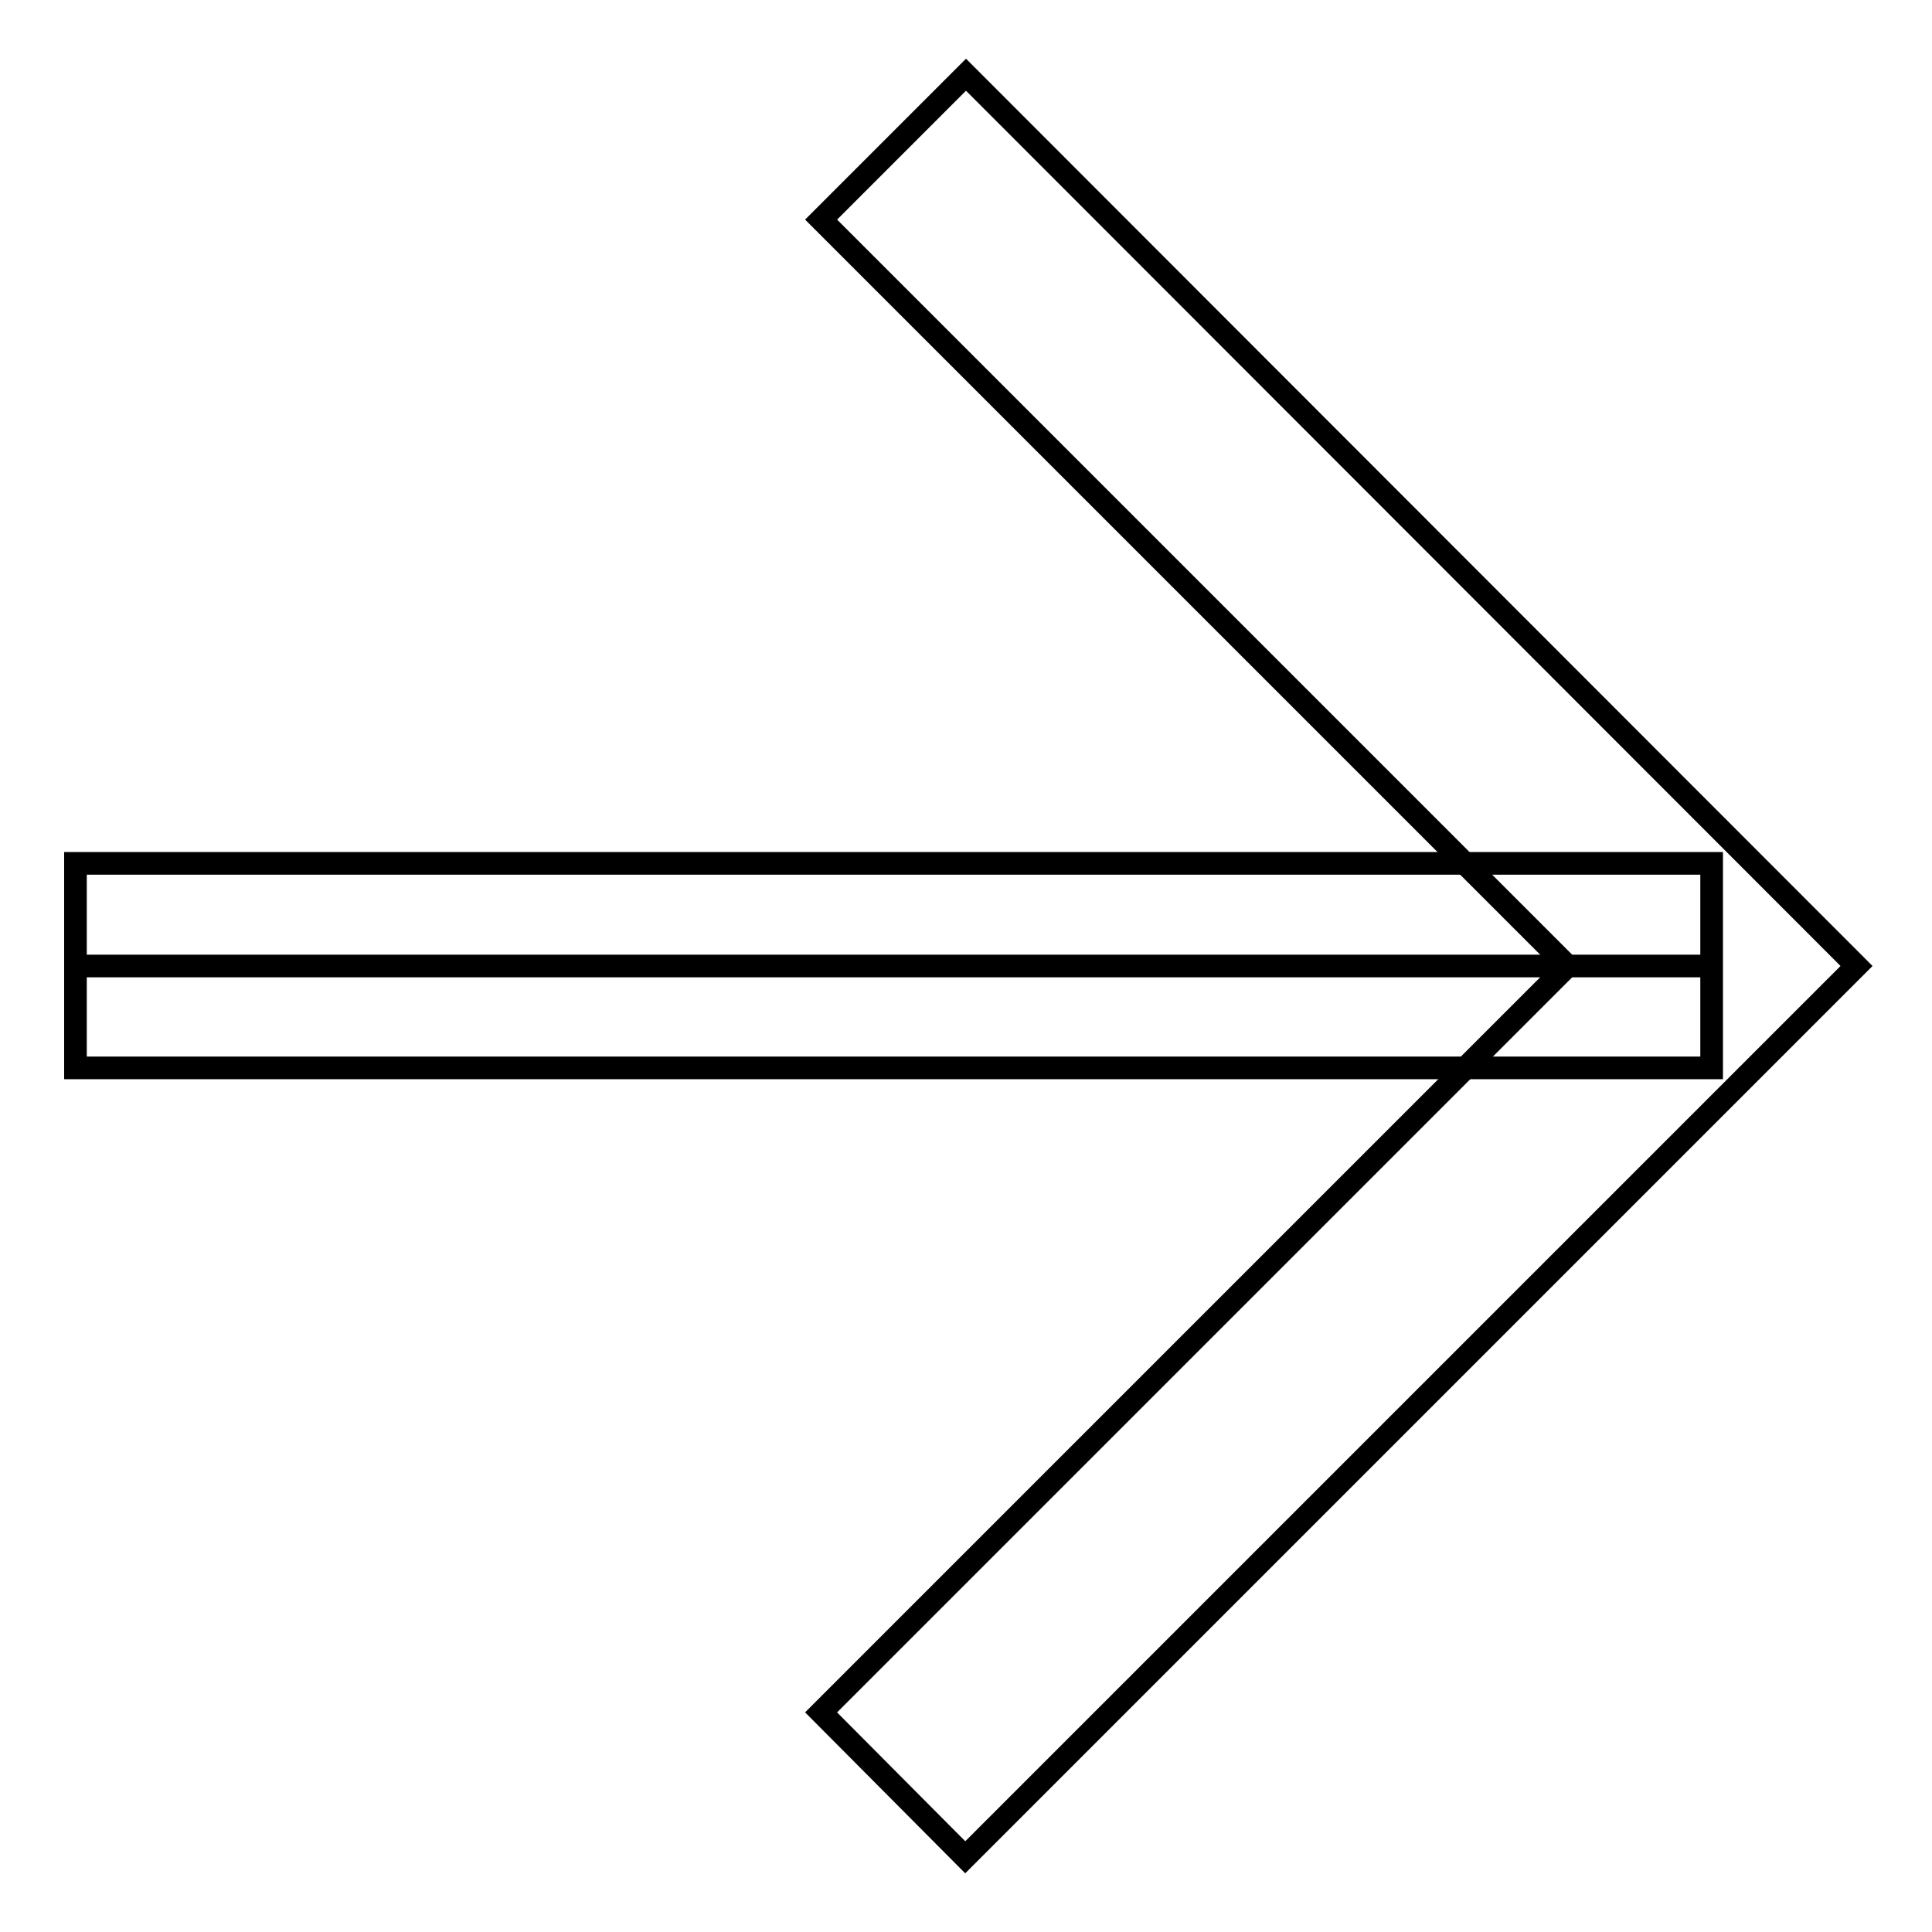
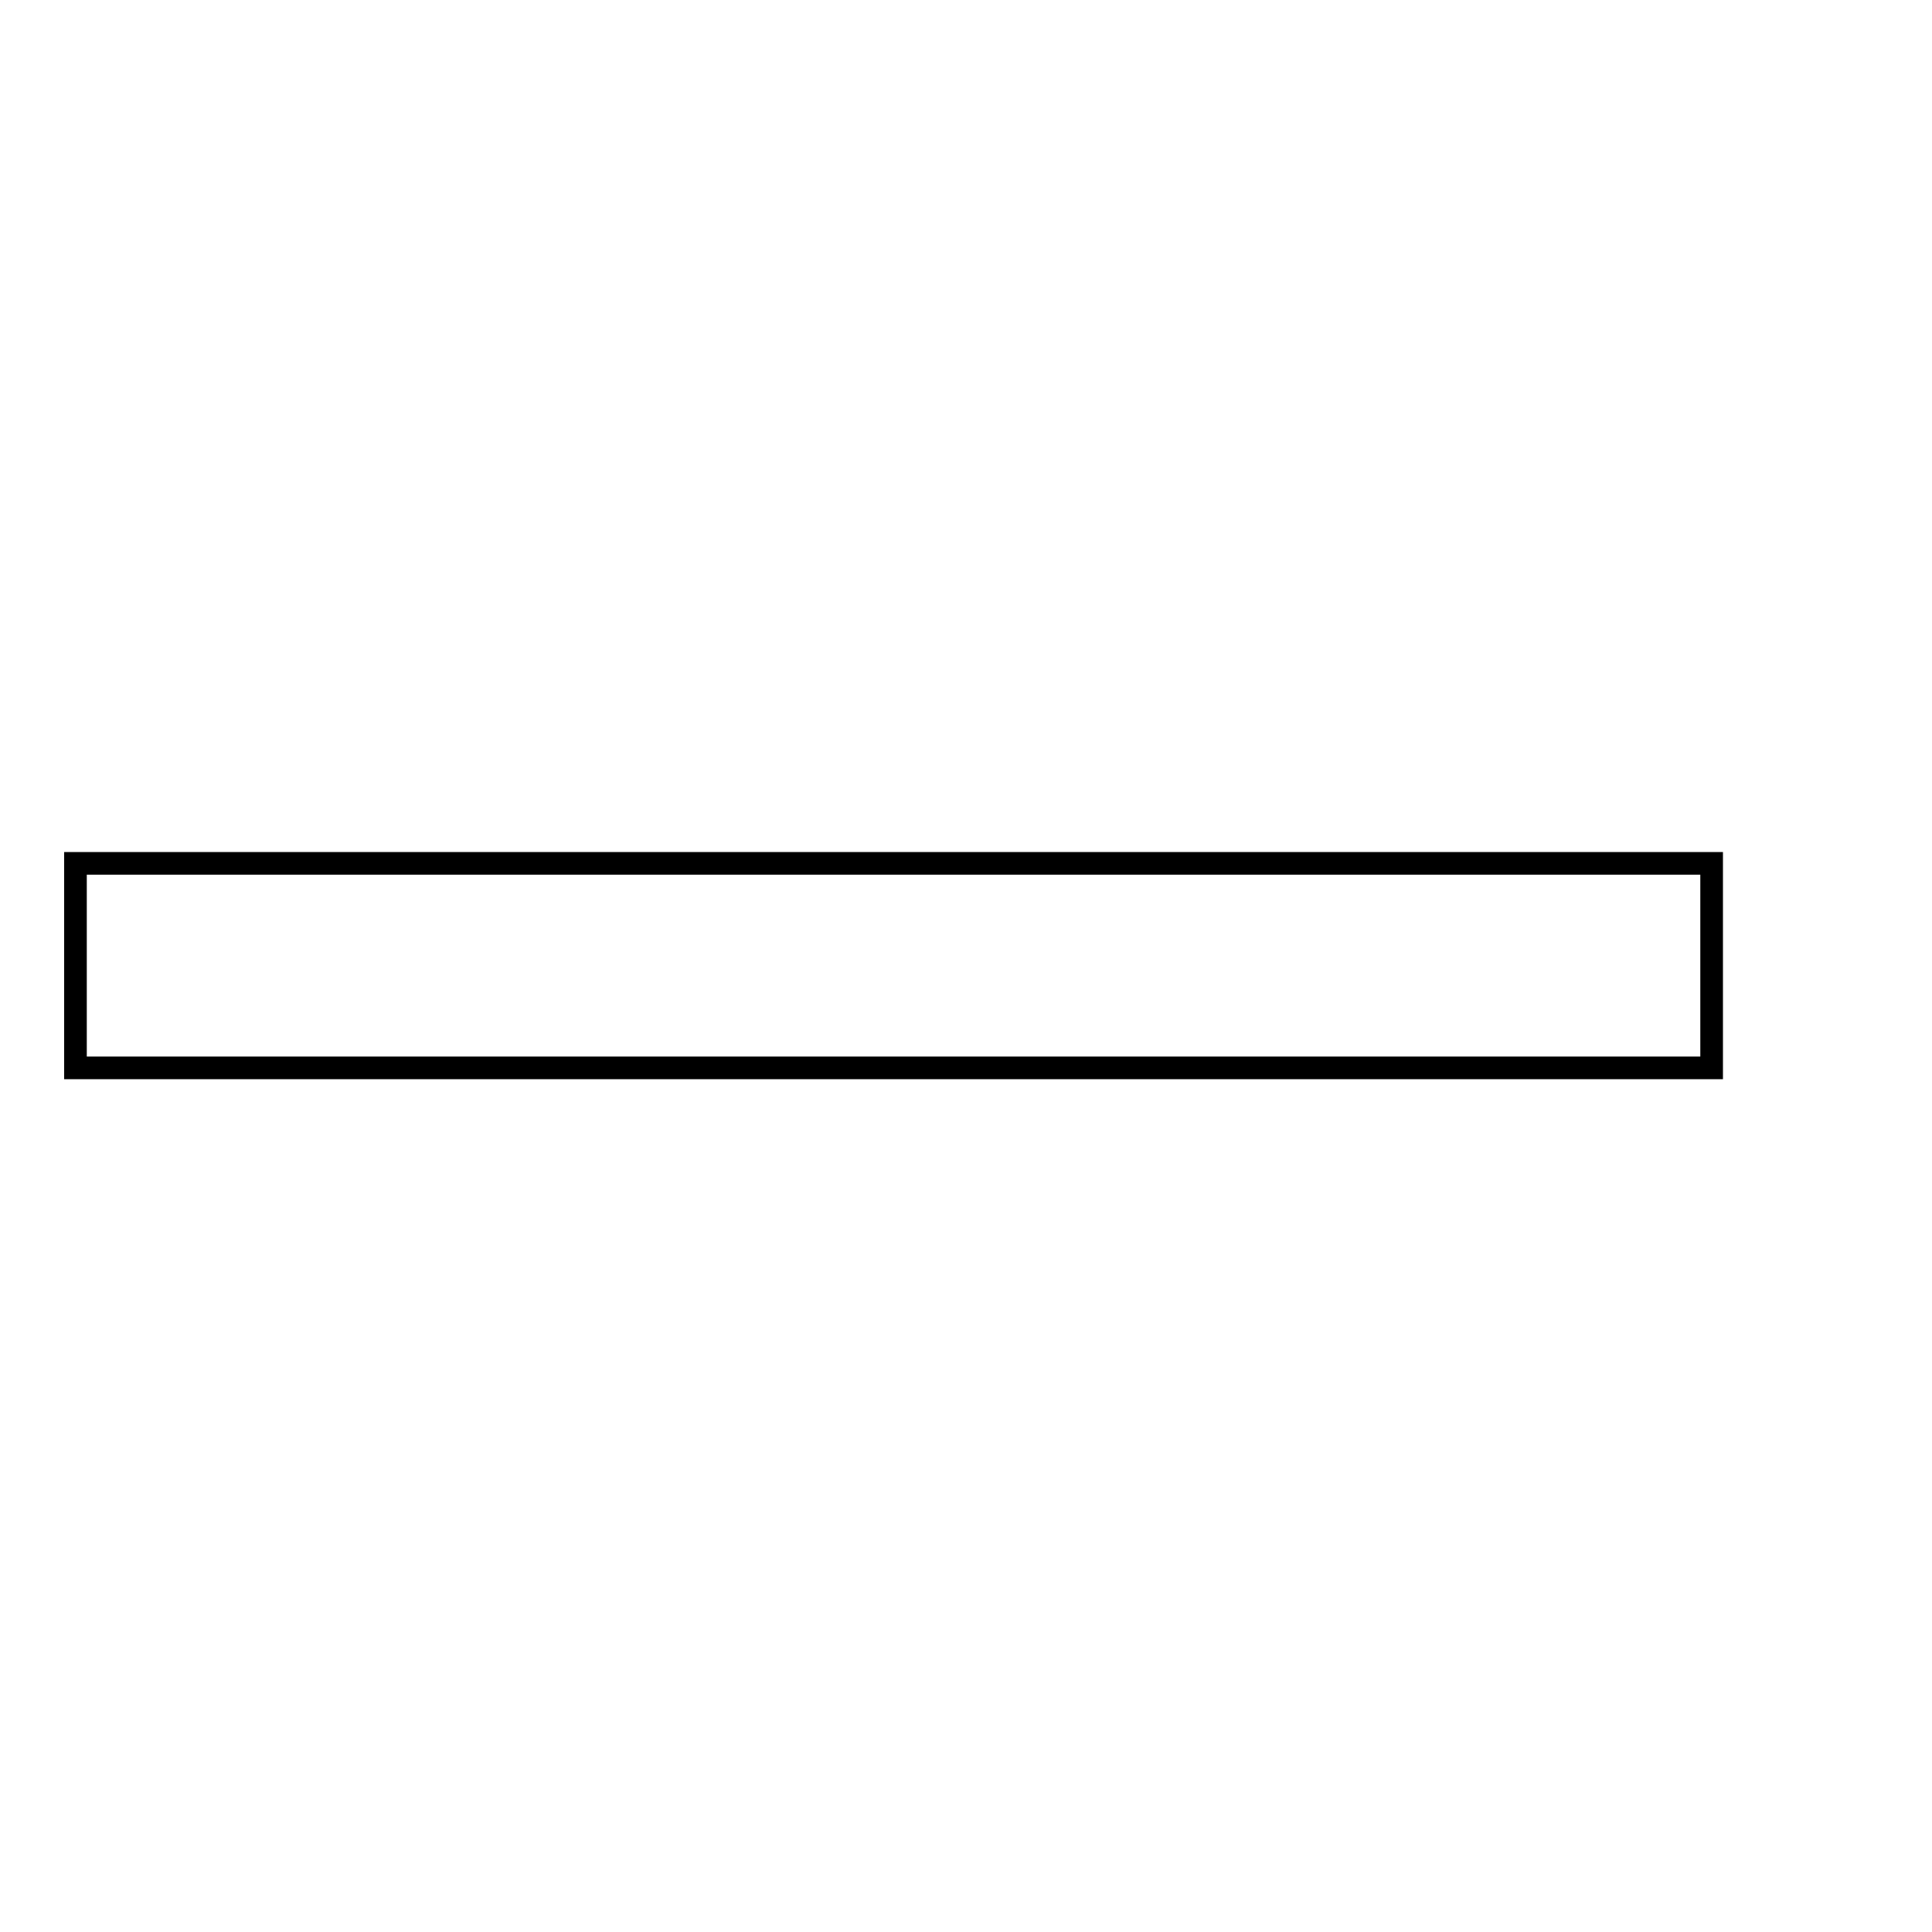
<svg xmlns="http://www.w3.org/2000/svg" version="1.1" x="0px" y="0px" viewBox="0 0 256 256" enable-background="new 0 0 256 256" xml:space="preserve">
  <g>
    <g>
-       <path stroke-width="3" fill-opacity="0" stroke="#000000" d="M108.8,226.9l98.9-98.9l-98.9-98.9L128,9.9L246,128L127.9,246.1L108.8,226.9z" />
-       <path stroke-width="3" fill-opacity="0" stroke="#000000" d="M10,128h216.8H10L10,128z" />
      <path stroke-width="3" fill-opacity="0" stroke="#000000" d="M226.8,114.4v27.1H10v-27.1H226.8L226.8,114.4z" />
    </g>
  </g>
</svg>